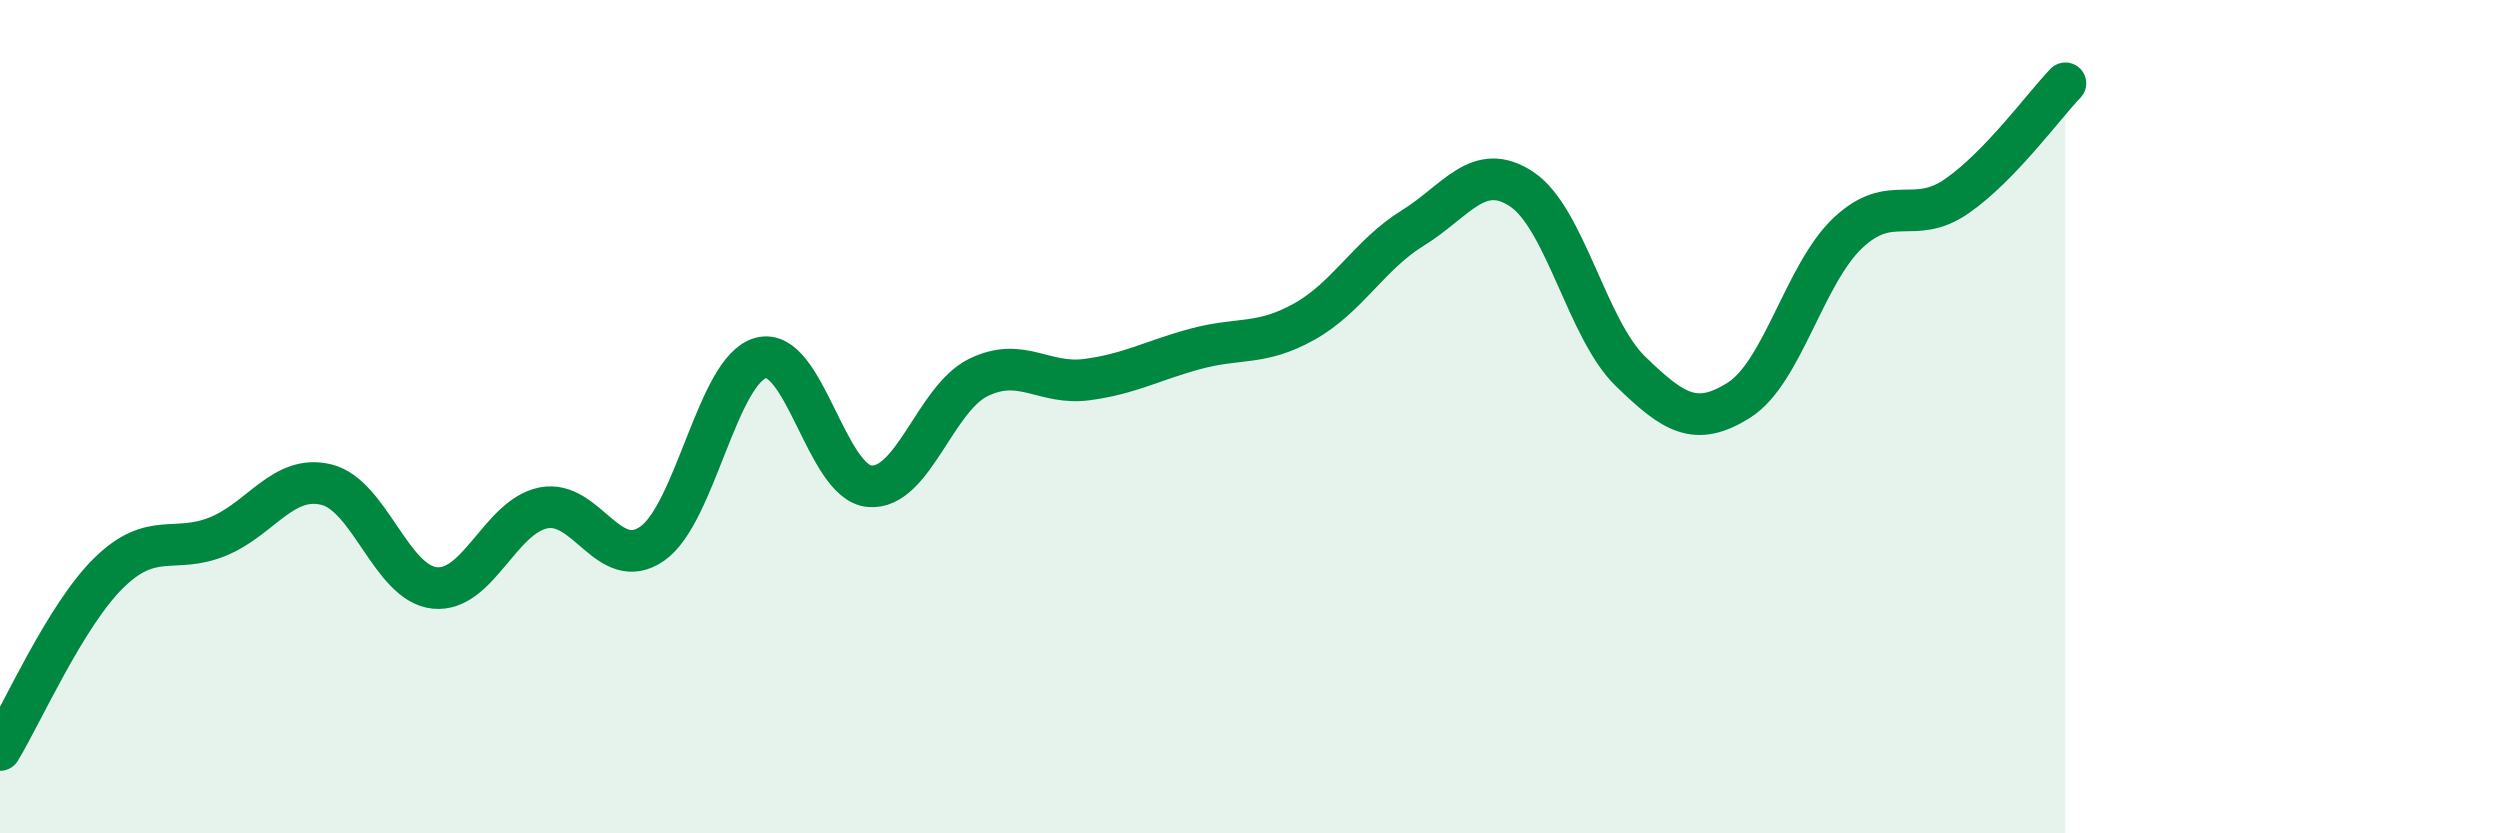
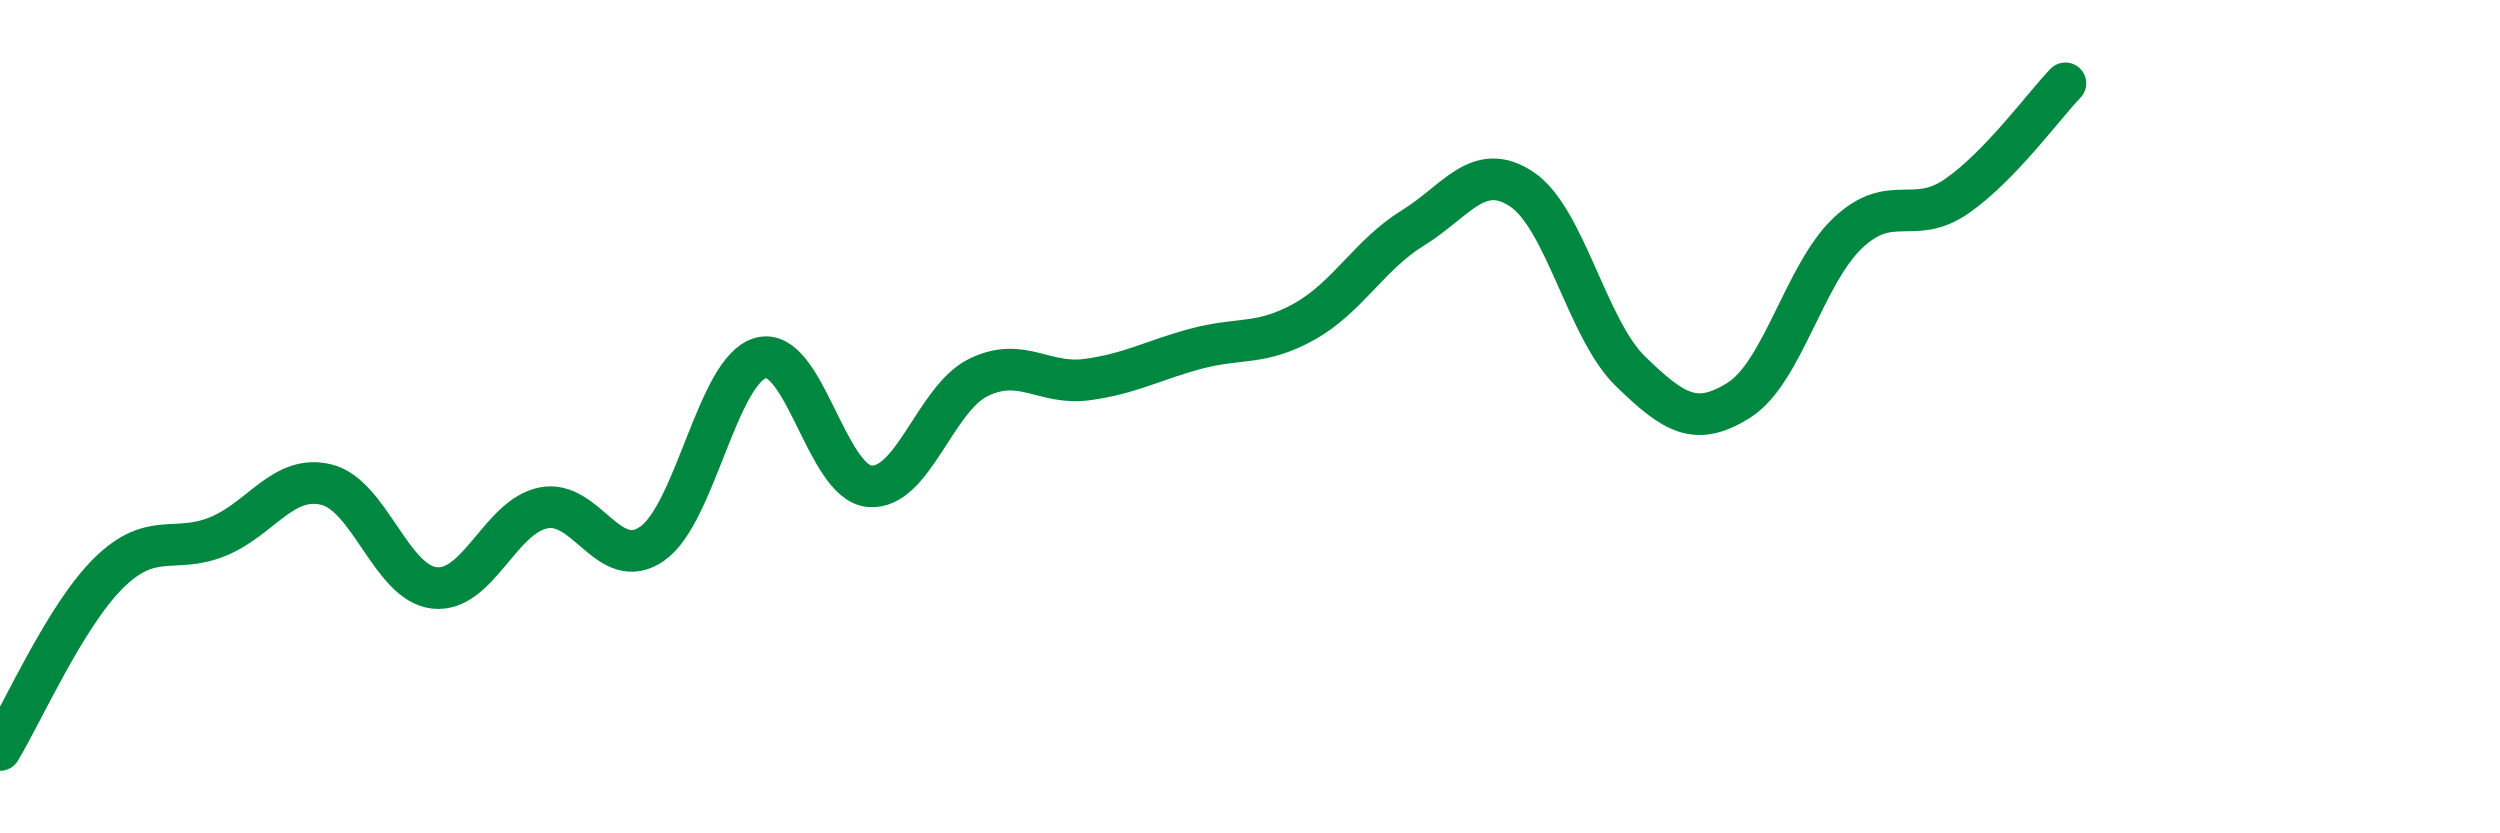
<svg xmlns="http://www.w3.org/2000/svg" width="60" height="20" viewBox="0 0 60 20">
-   <path d="M 0,18 C 0.52,17.15 1.57,14.77 2.61,13.75 C 3.65,12.73 4.18,13.3 5.22,12.88 C 6.26,12.46 6.79,11.38 7.83,11.63 C 8.87,11.88 9.39,14 10.43,14.11 C 11.47,14.22 12,12.4 13.04,12.19 C 14.08,11.98 14.61,13.77 15.65,13.05 C 16.69,12.33 17.22,8.87 18.26,8.59 C 19.3,8.31 19.83,11.58 20.87,11.67 C 21.91,11.76 22.44,9.57 23.48,9.06 C 24.52,8.55 25.05,9.25 26.09,9.11 C 27.13,8.97 27.66,8.65 28.7,8.37 C 29.74,8.09 30.26,8.3 31.3,7.72 C 32.34,7.14 32.87,6.11 33.91,5.47 C 34.95,4.83 35.48,3.85 36.52,4.54 C 37.56,5.23 38.09,7.9 39.13,8.91 C 40.17,9.92 40.7,10.26 41.74,9.6 C 42.78,8.94 43.31,6.57 44.35,5.59 C 45.39,4.61 45.92,5.43 46.96,4.71 C 48,3.99 49.05,2.54 49.57,2L49.57 20L0 20Z" fill="#008740" opacity="0.1" stroke-linecap="round" stroke-linejoin="round" />
  <path d="M 0,18 C 0.52,17.15 1.57,14.77 2.61,13.75 C 3.65,12.73 4.18,13.3 5.22,12.88 C 6.26,12.46 6.79,11.38 7.83,11.63 C 8.87,11.88 9.39,14 10.43,14.11 C 11.47,14.22 12,12.4 13.04,12.19 C 14.08,11.98 14.61,13.77 15.65,13.05 C 16.69,12.33 17.22,8.87 18.26,8.59 C 19.3,8.31 19.83,11.58 20.87,11.67 C 21.91,11.76 22.44,9.57 23.48,9.06 C 24.52,8.55 25.05,9.25 26.09,9.11 C 27.13,8.97 27.66,8.65 28.7,8.37 C 29.74,8.09 30.26,8.3 31.3,7.72 C 32.34,7.14 32.87,6.11 33.91,5.47 C 34.95,4.83 35.48,3.85 36.52,4.54 C 37.56,5.23 38.09,7.9 39.13,8.91 C 40.17,9.92 40.7,10.26 41.74,9.6 C 42.78,8.94 43.31,6.57 44.35,5.59 C 45.39,4.61 45.92,5.43 46.96,4.71 C 48,3.99 49.05,2.54 49.57,2" stroke="#008740" stroke-width="1" fill="none" stroke-linecap="round" stroke-linejoin="round" />
</svg>